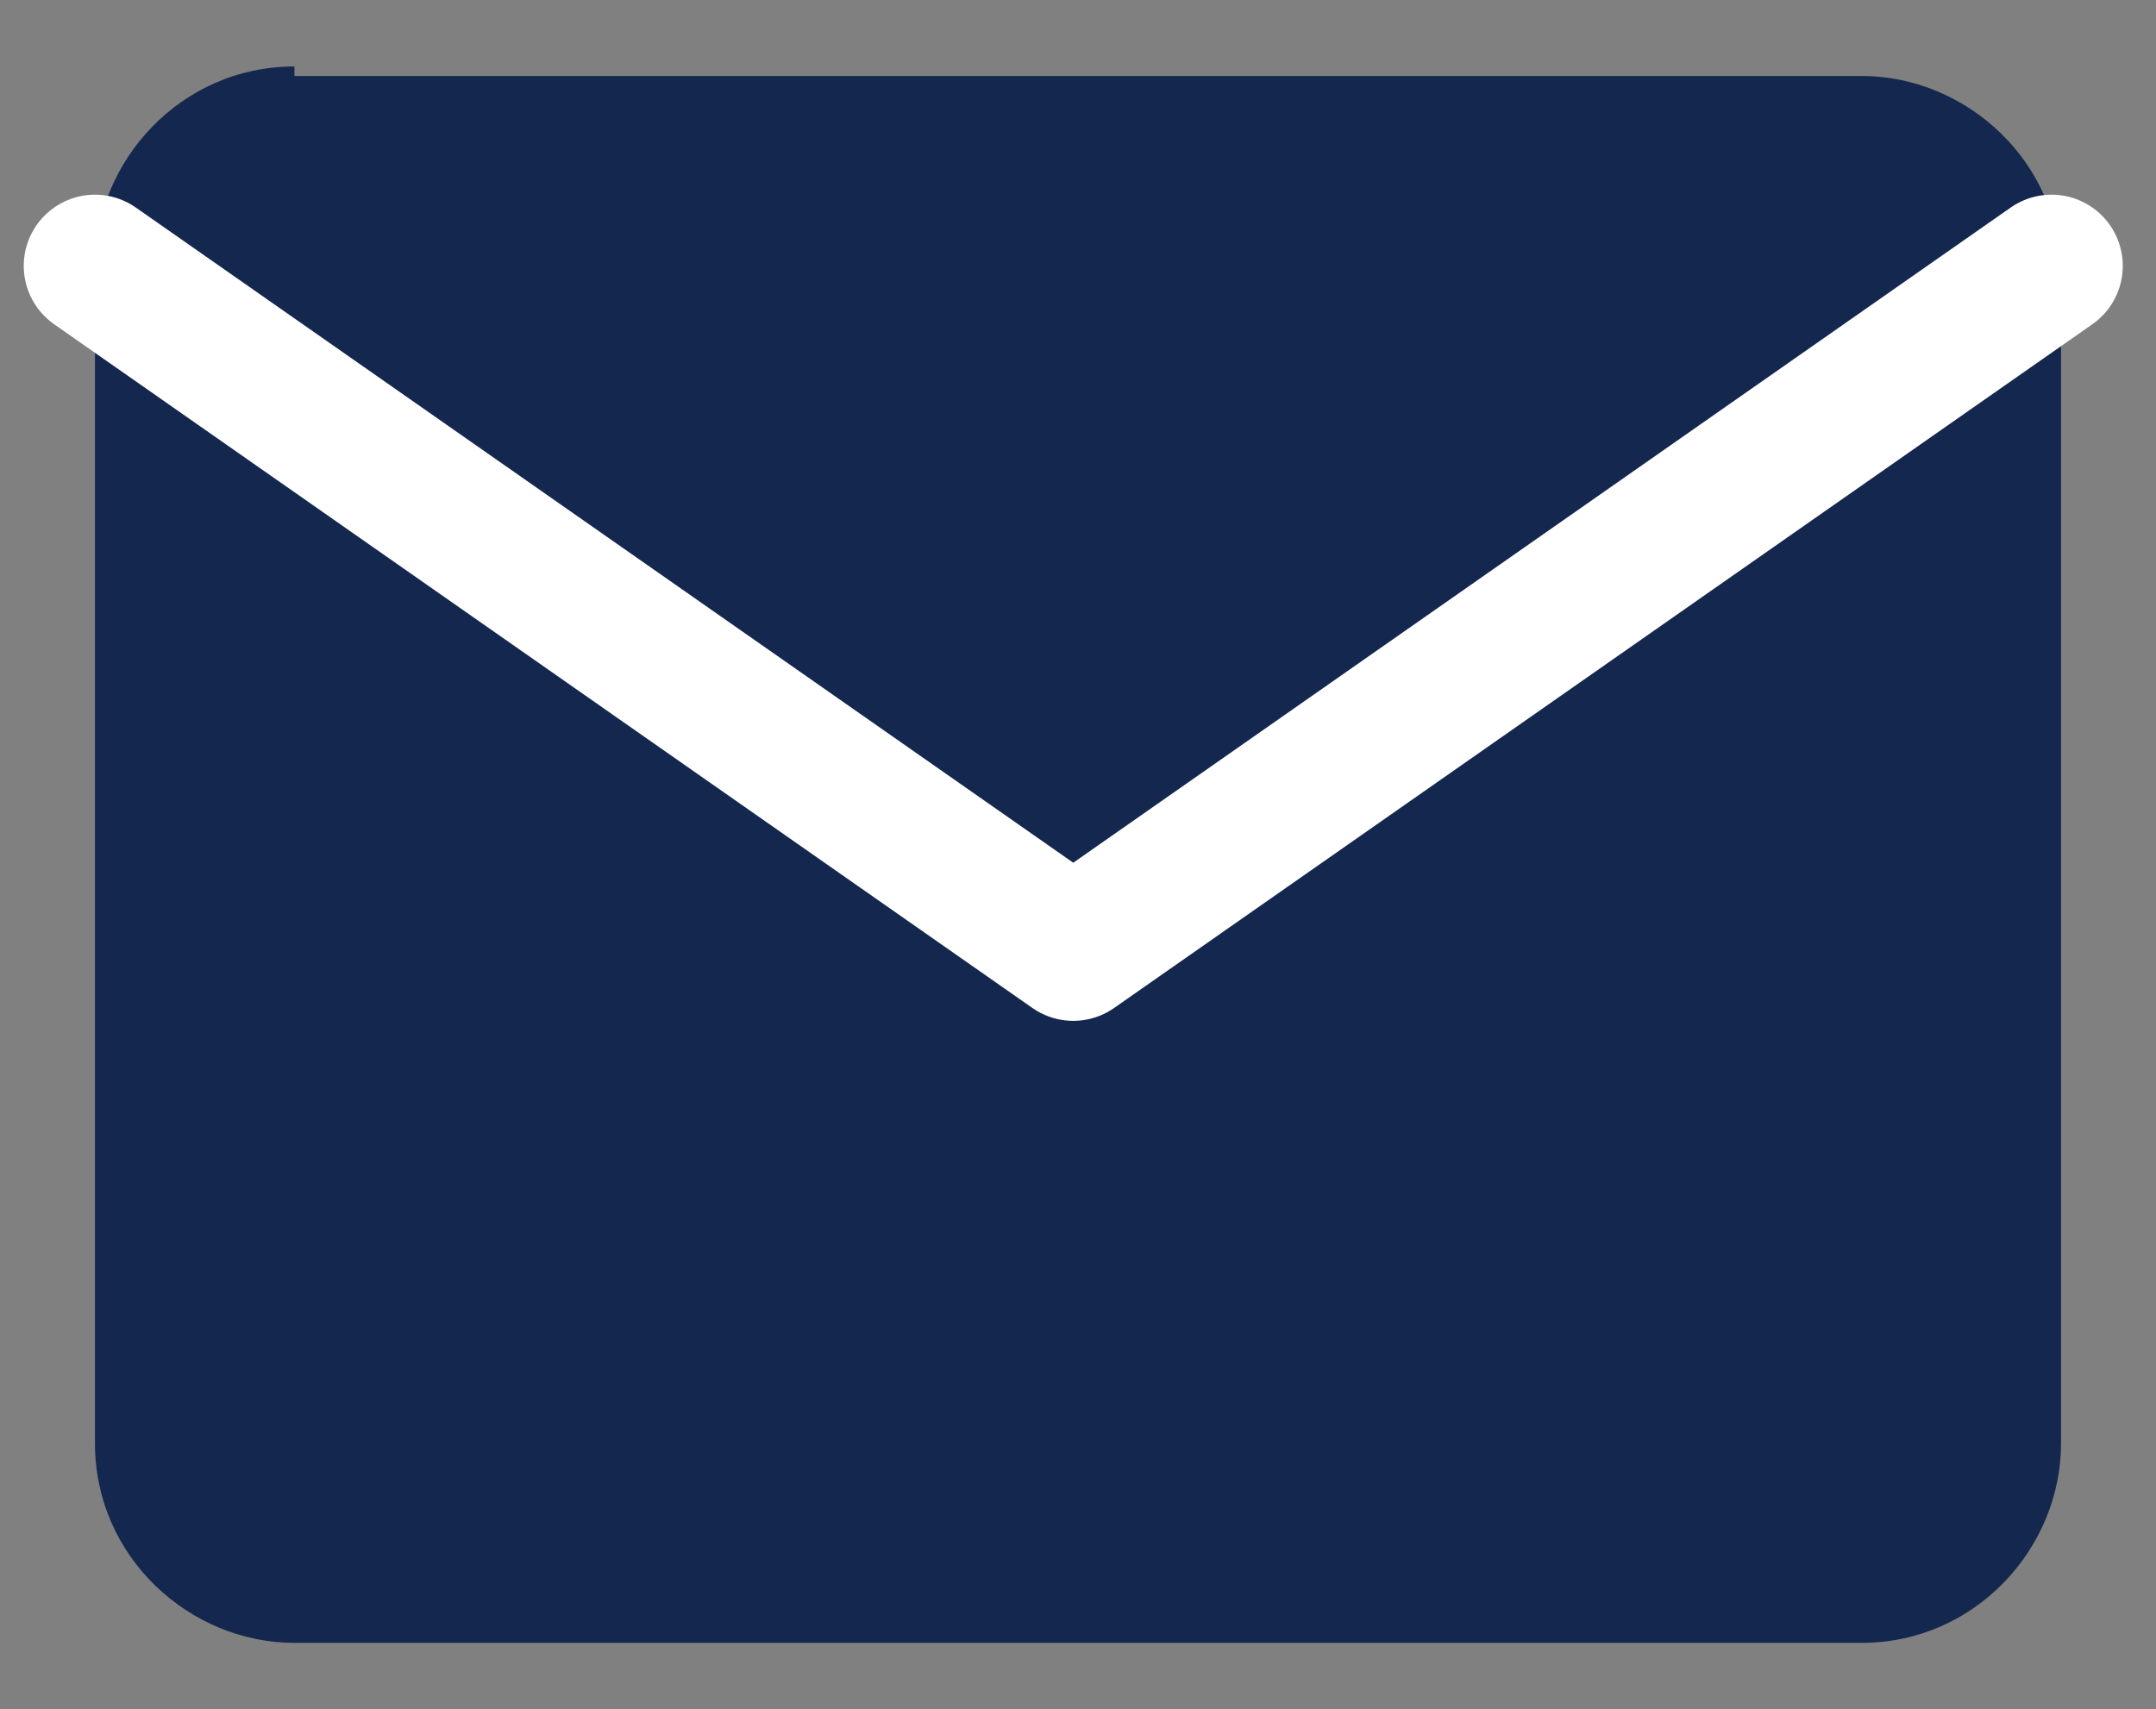
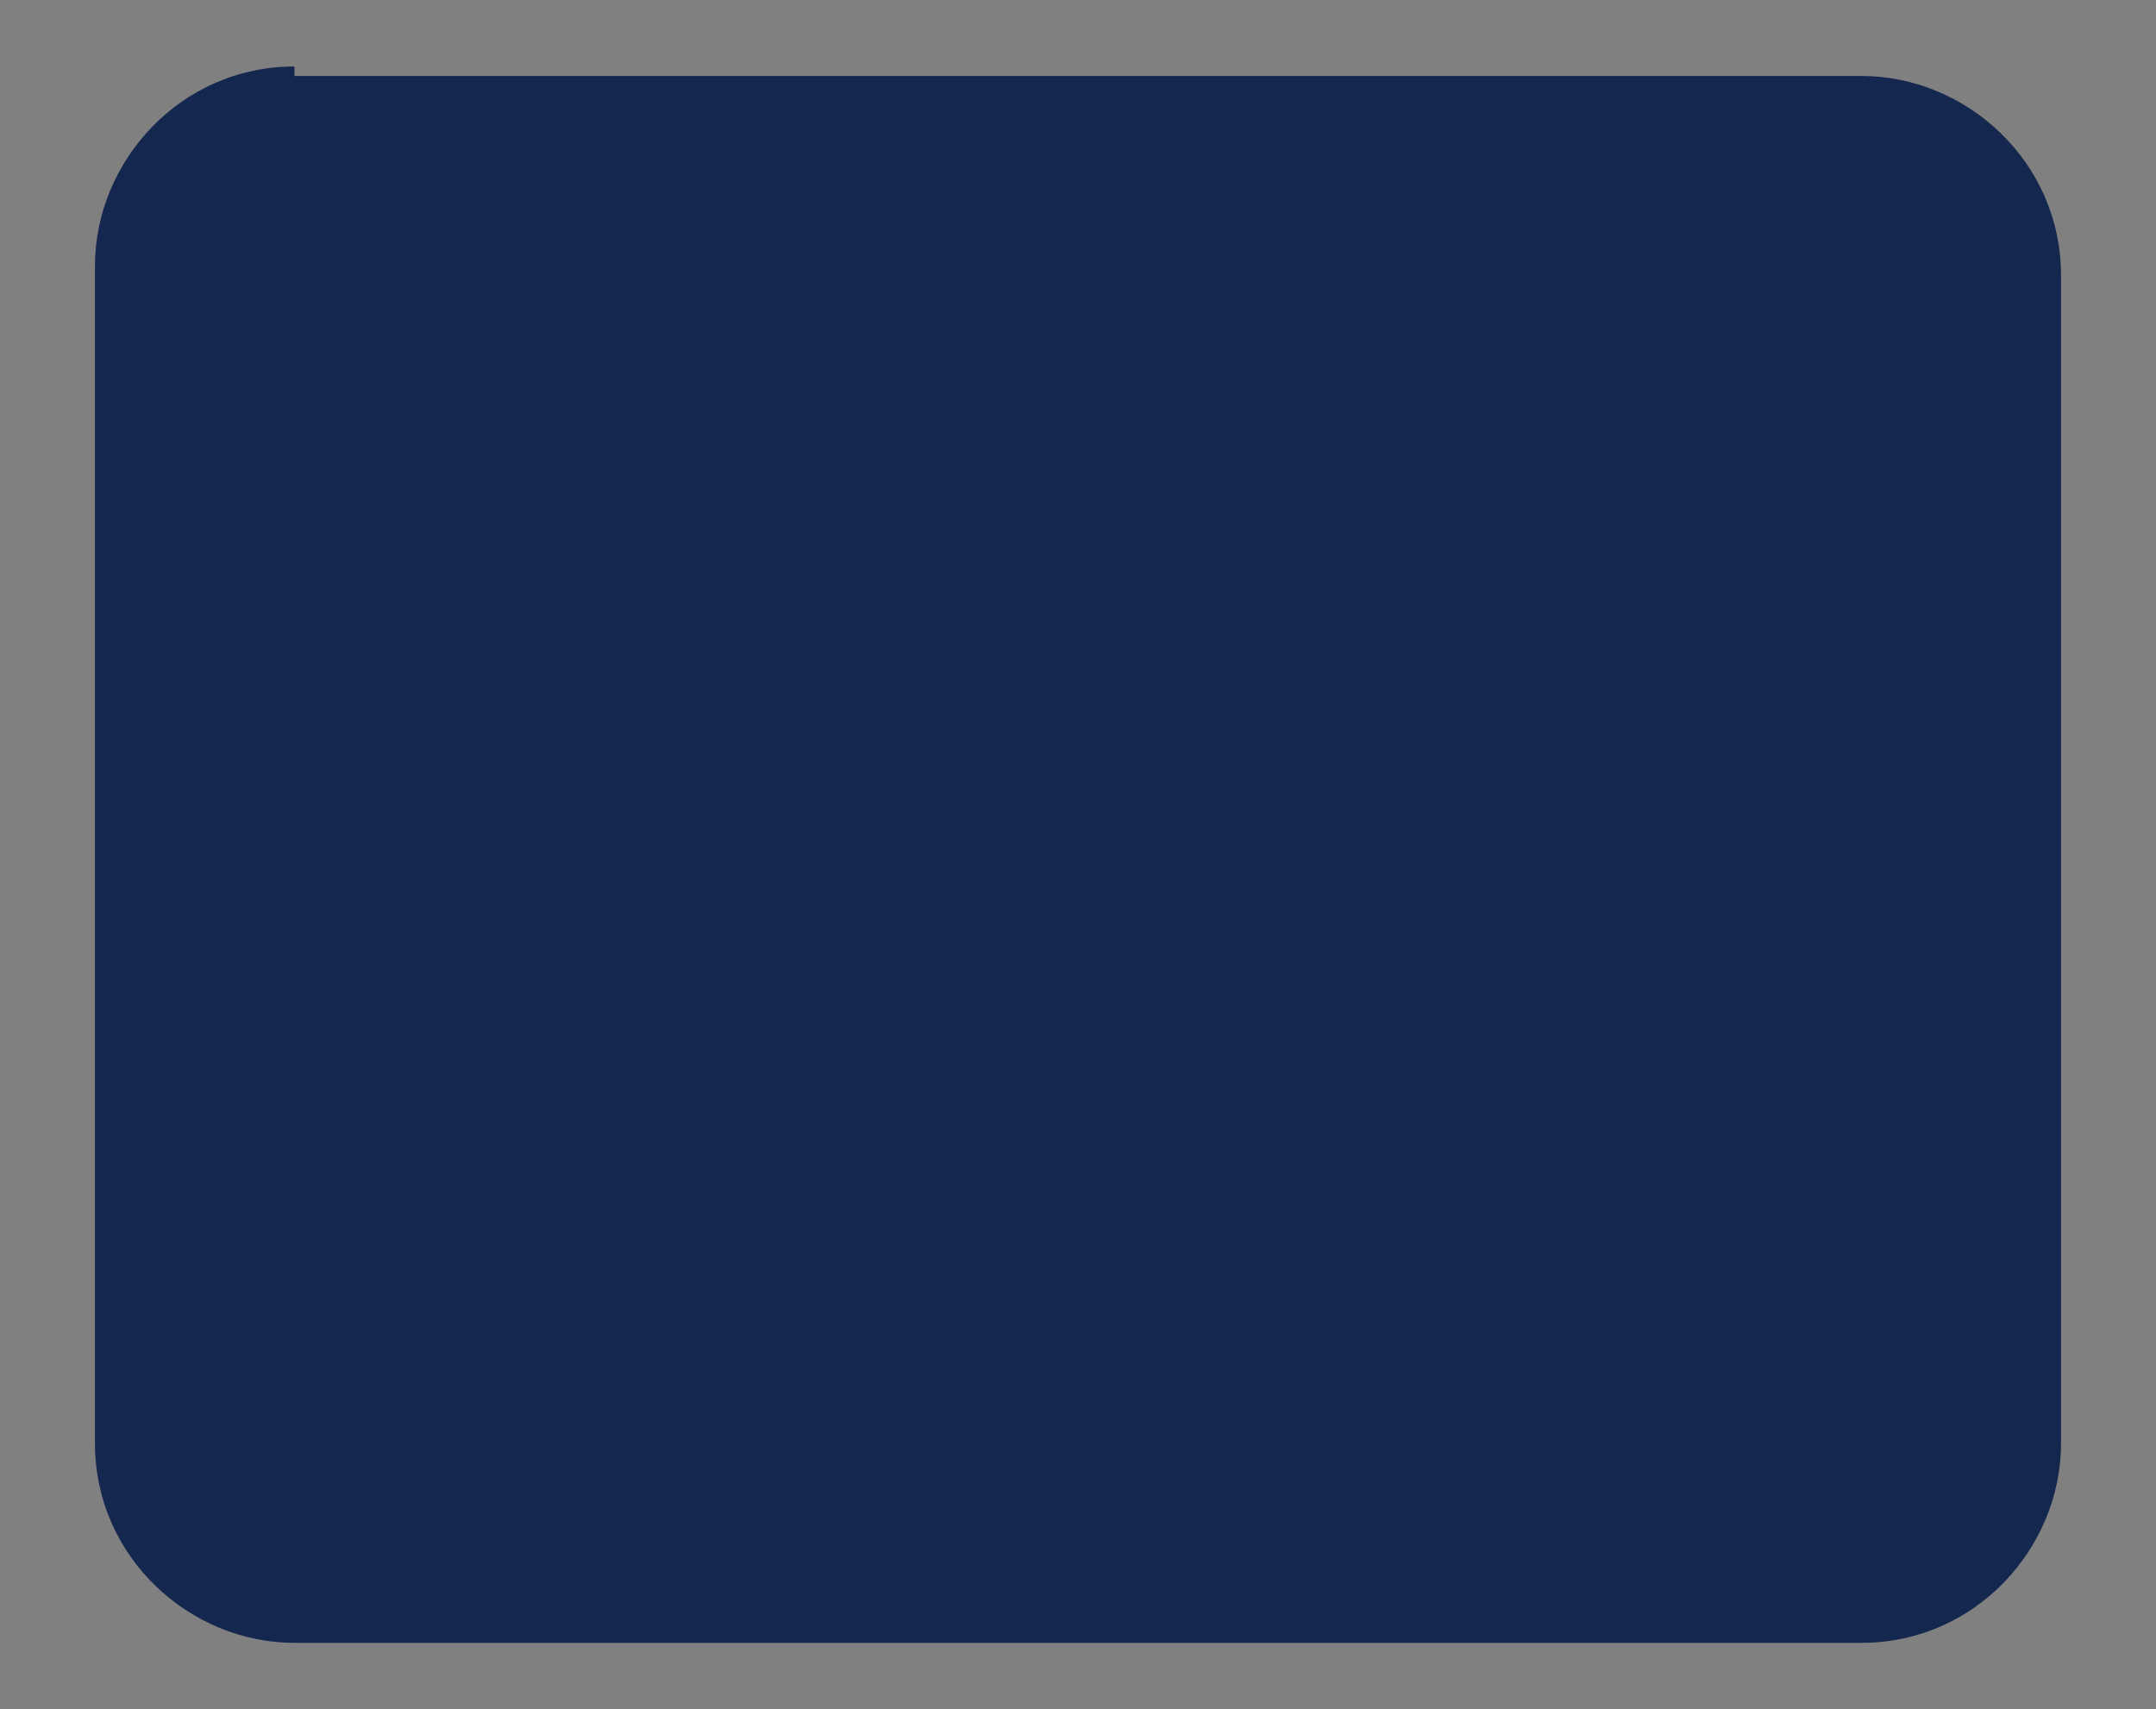
<svg xmlns="http://www.w3.org/2000/svg" id="_レイヤー_1" data-name="レイヤー_1" version="1.1" viewBox="0 0 22.7 18">
  <rect x="0" y="0" width="22.7" height="18" fill="#808080" stroke="none" />
  <defs>
    <style>
      .st0 {
        fill: none;
        stroke: #fff;
        stroke-linecap: round;
        stroke-linejoin: round;
        stroke-width: 1.5px;
      }

      .st1 {
        fill: #14274e;
      }
    </style>
  </defs>
  <g id="Icon_feather-mail">
    <path id="_パス_99" data-name="パス_99" class="st1" d="M3.1.8h16.5c1.1,0,2.1.9,2.1,2.1v12.3c0,1.1-.9,2.1-2.1,2.1H3.1c-1.1,0-2.1-.9-2.1-2.1V2.8c0-1.1.9-2.1,2.1-2.1Z" />
-     <path id="_パス_100" data-name="パス_100" class="st0" d="M21.6,2.8l-10.3,7.2L1,2.8" />
  </g>
</svg>